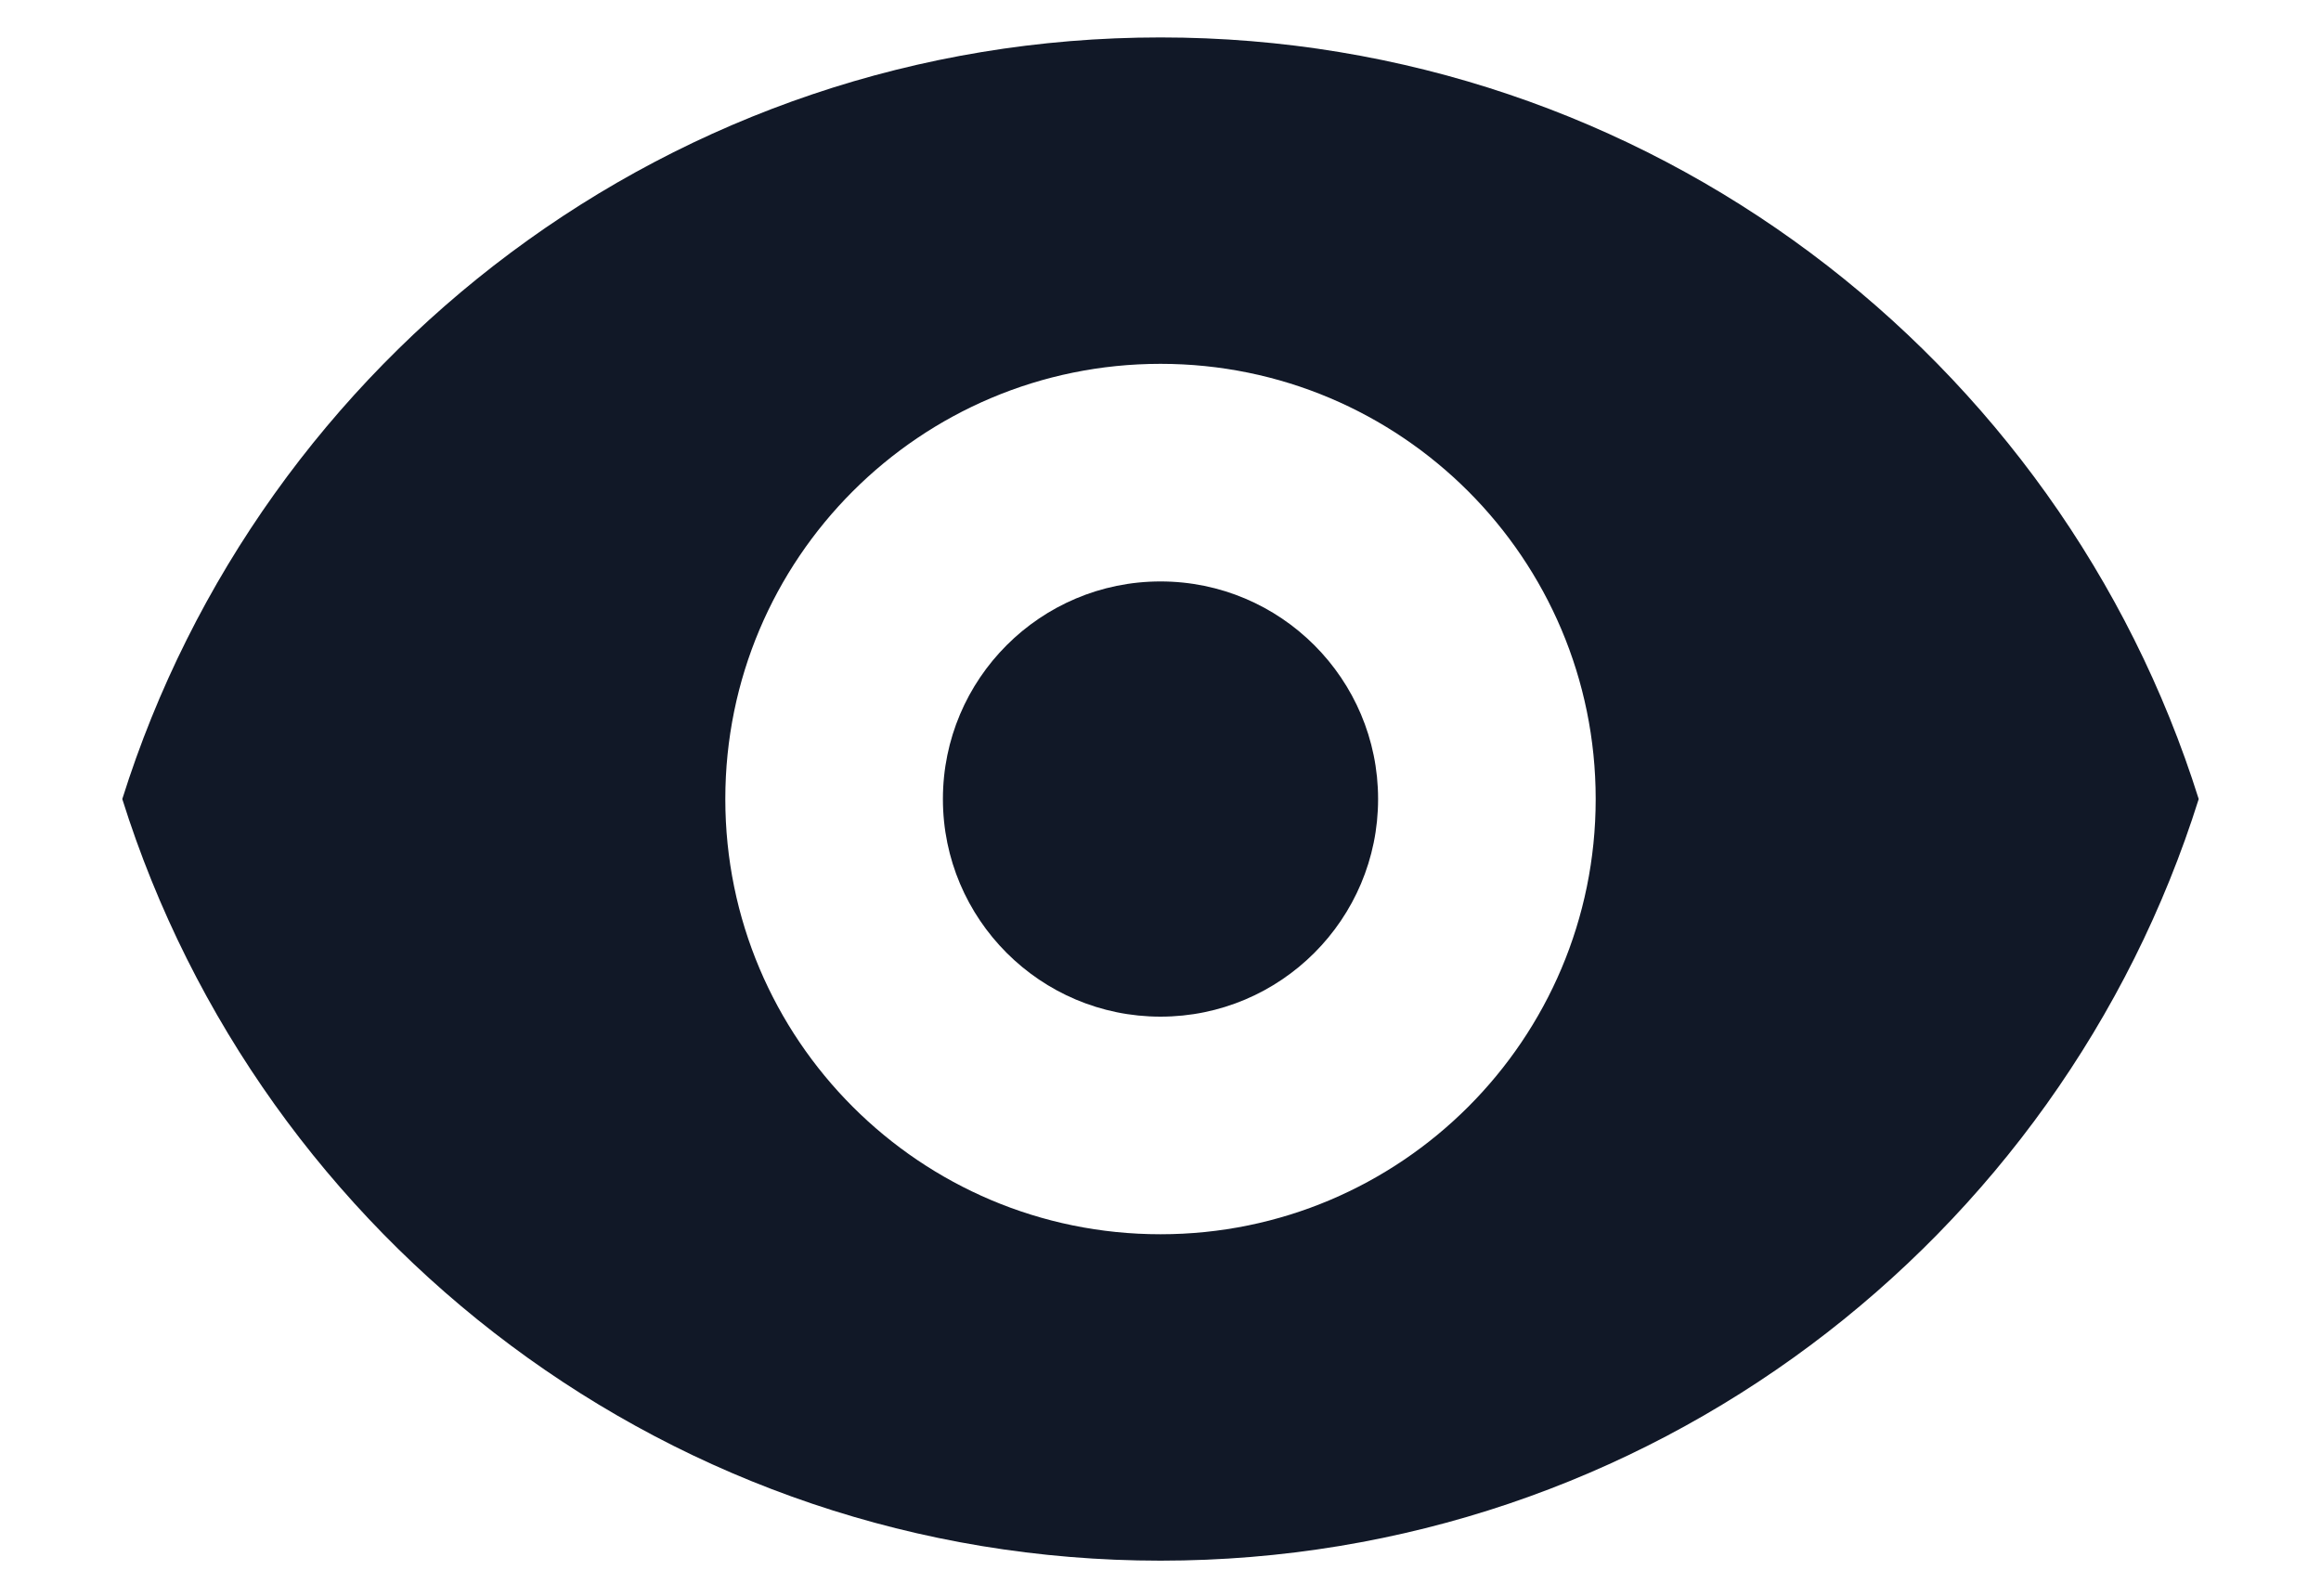
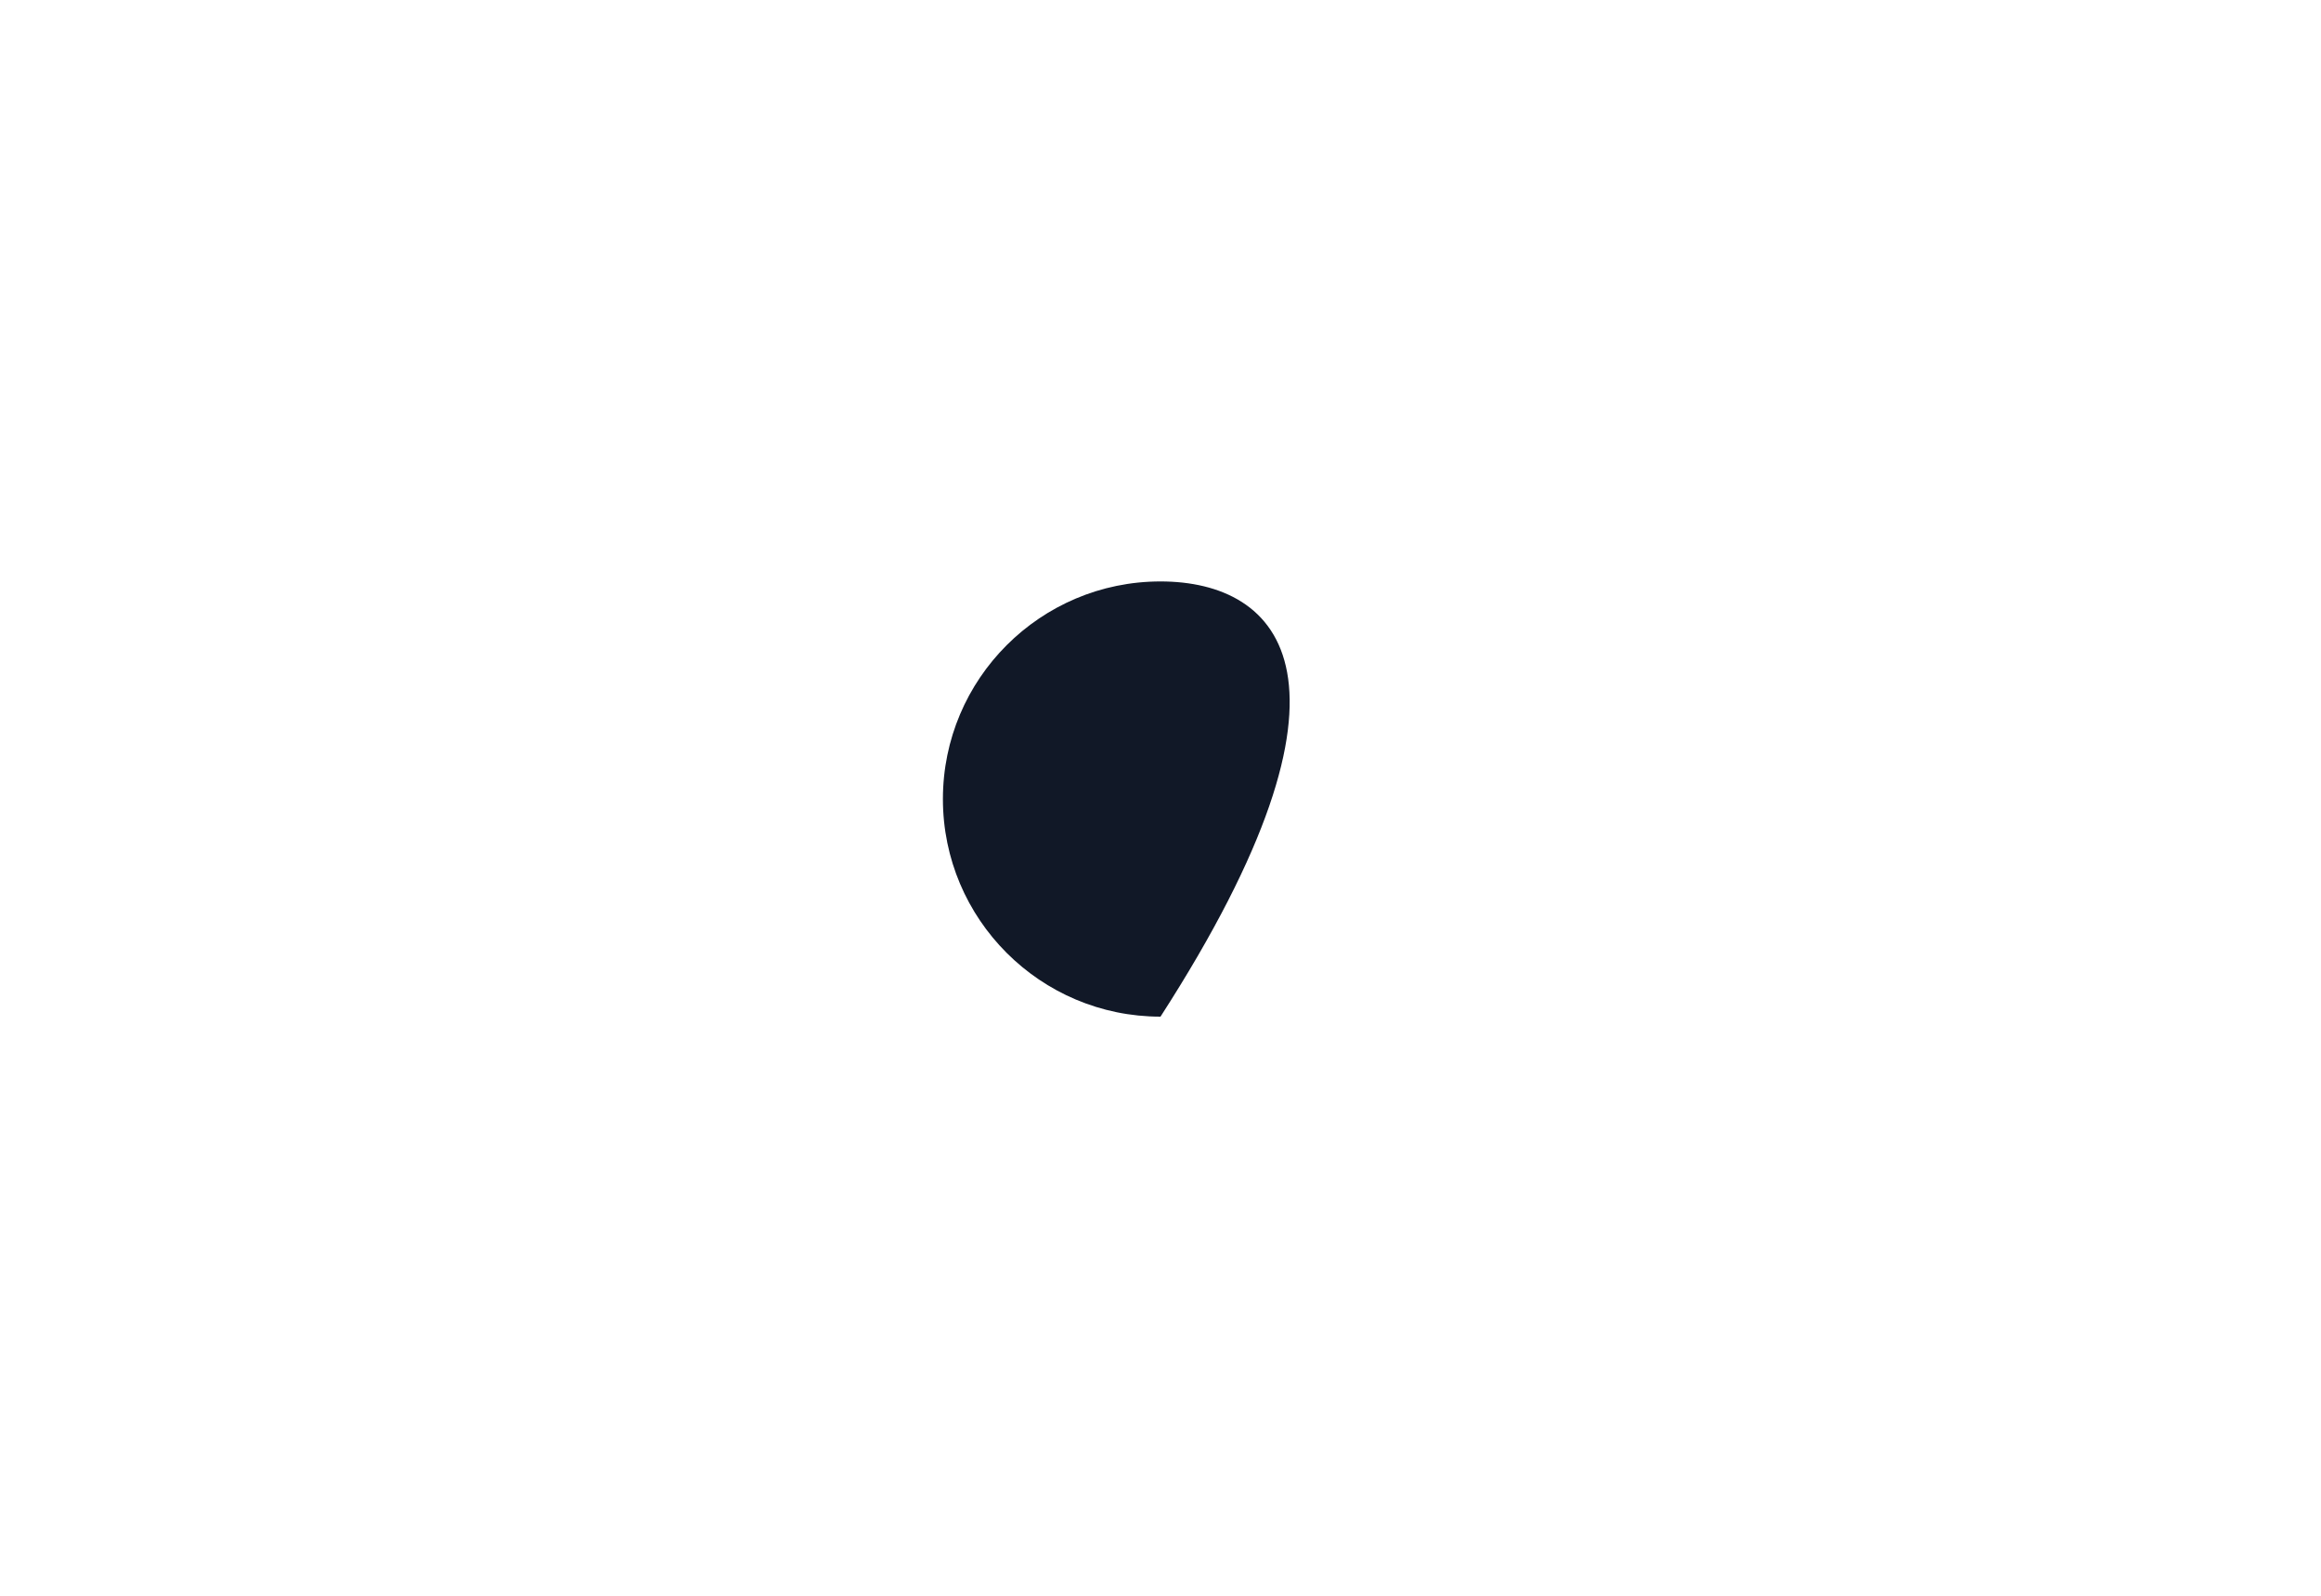
<svg xmlns="http://www.w3.org/2000/svg" width="16" height="11" viewBox="0 0 16 11" fill="none">
-   <path d="M8 7.008C8.828 7.008 9.5 6.336 9.5 5.508C9.5 4.68 8.828 4.008 8 4.008C7.172 4.008 6.5 4.68 6.5 5.508C6.5 6.336 7.172 7.008 8 7.008Z" fill="#111827" />
-   <path fill-rule="evenodd" clip-rule="evenodd" d="M0.843 5.508C1.799 2.465 4.642 0.258 8 0.258C11.358 0.258 14.201 2.465 15.157 5.508C14.201 8.551 11.358 10.758 8 10.758C4.642 10.758 1.799 8.551 0.843 5.508ZM11 5.508C11 7.165 9.657 8.508 8 8.508C6.343 8.508 5 7.165 5 5.508C5 3.851 6.343 2.508 8 2.508C9.657 2.508 11 3.851 11 5.508Z" fill="#111827" />
+   <path d="M8 7.008C9.5 4.68 8.828 4.008 8 4.008C7.172 4.008 6.5 4.68 6.5 5.508C6.5 6.336 7.172 7.008 8 7.008Z" fill="#111827" />
</svg>